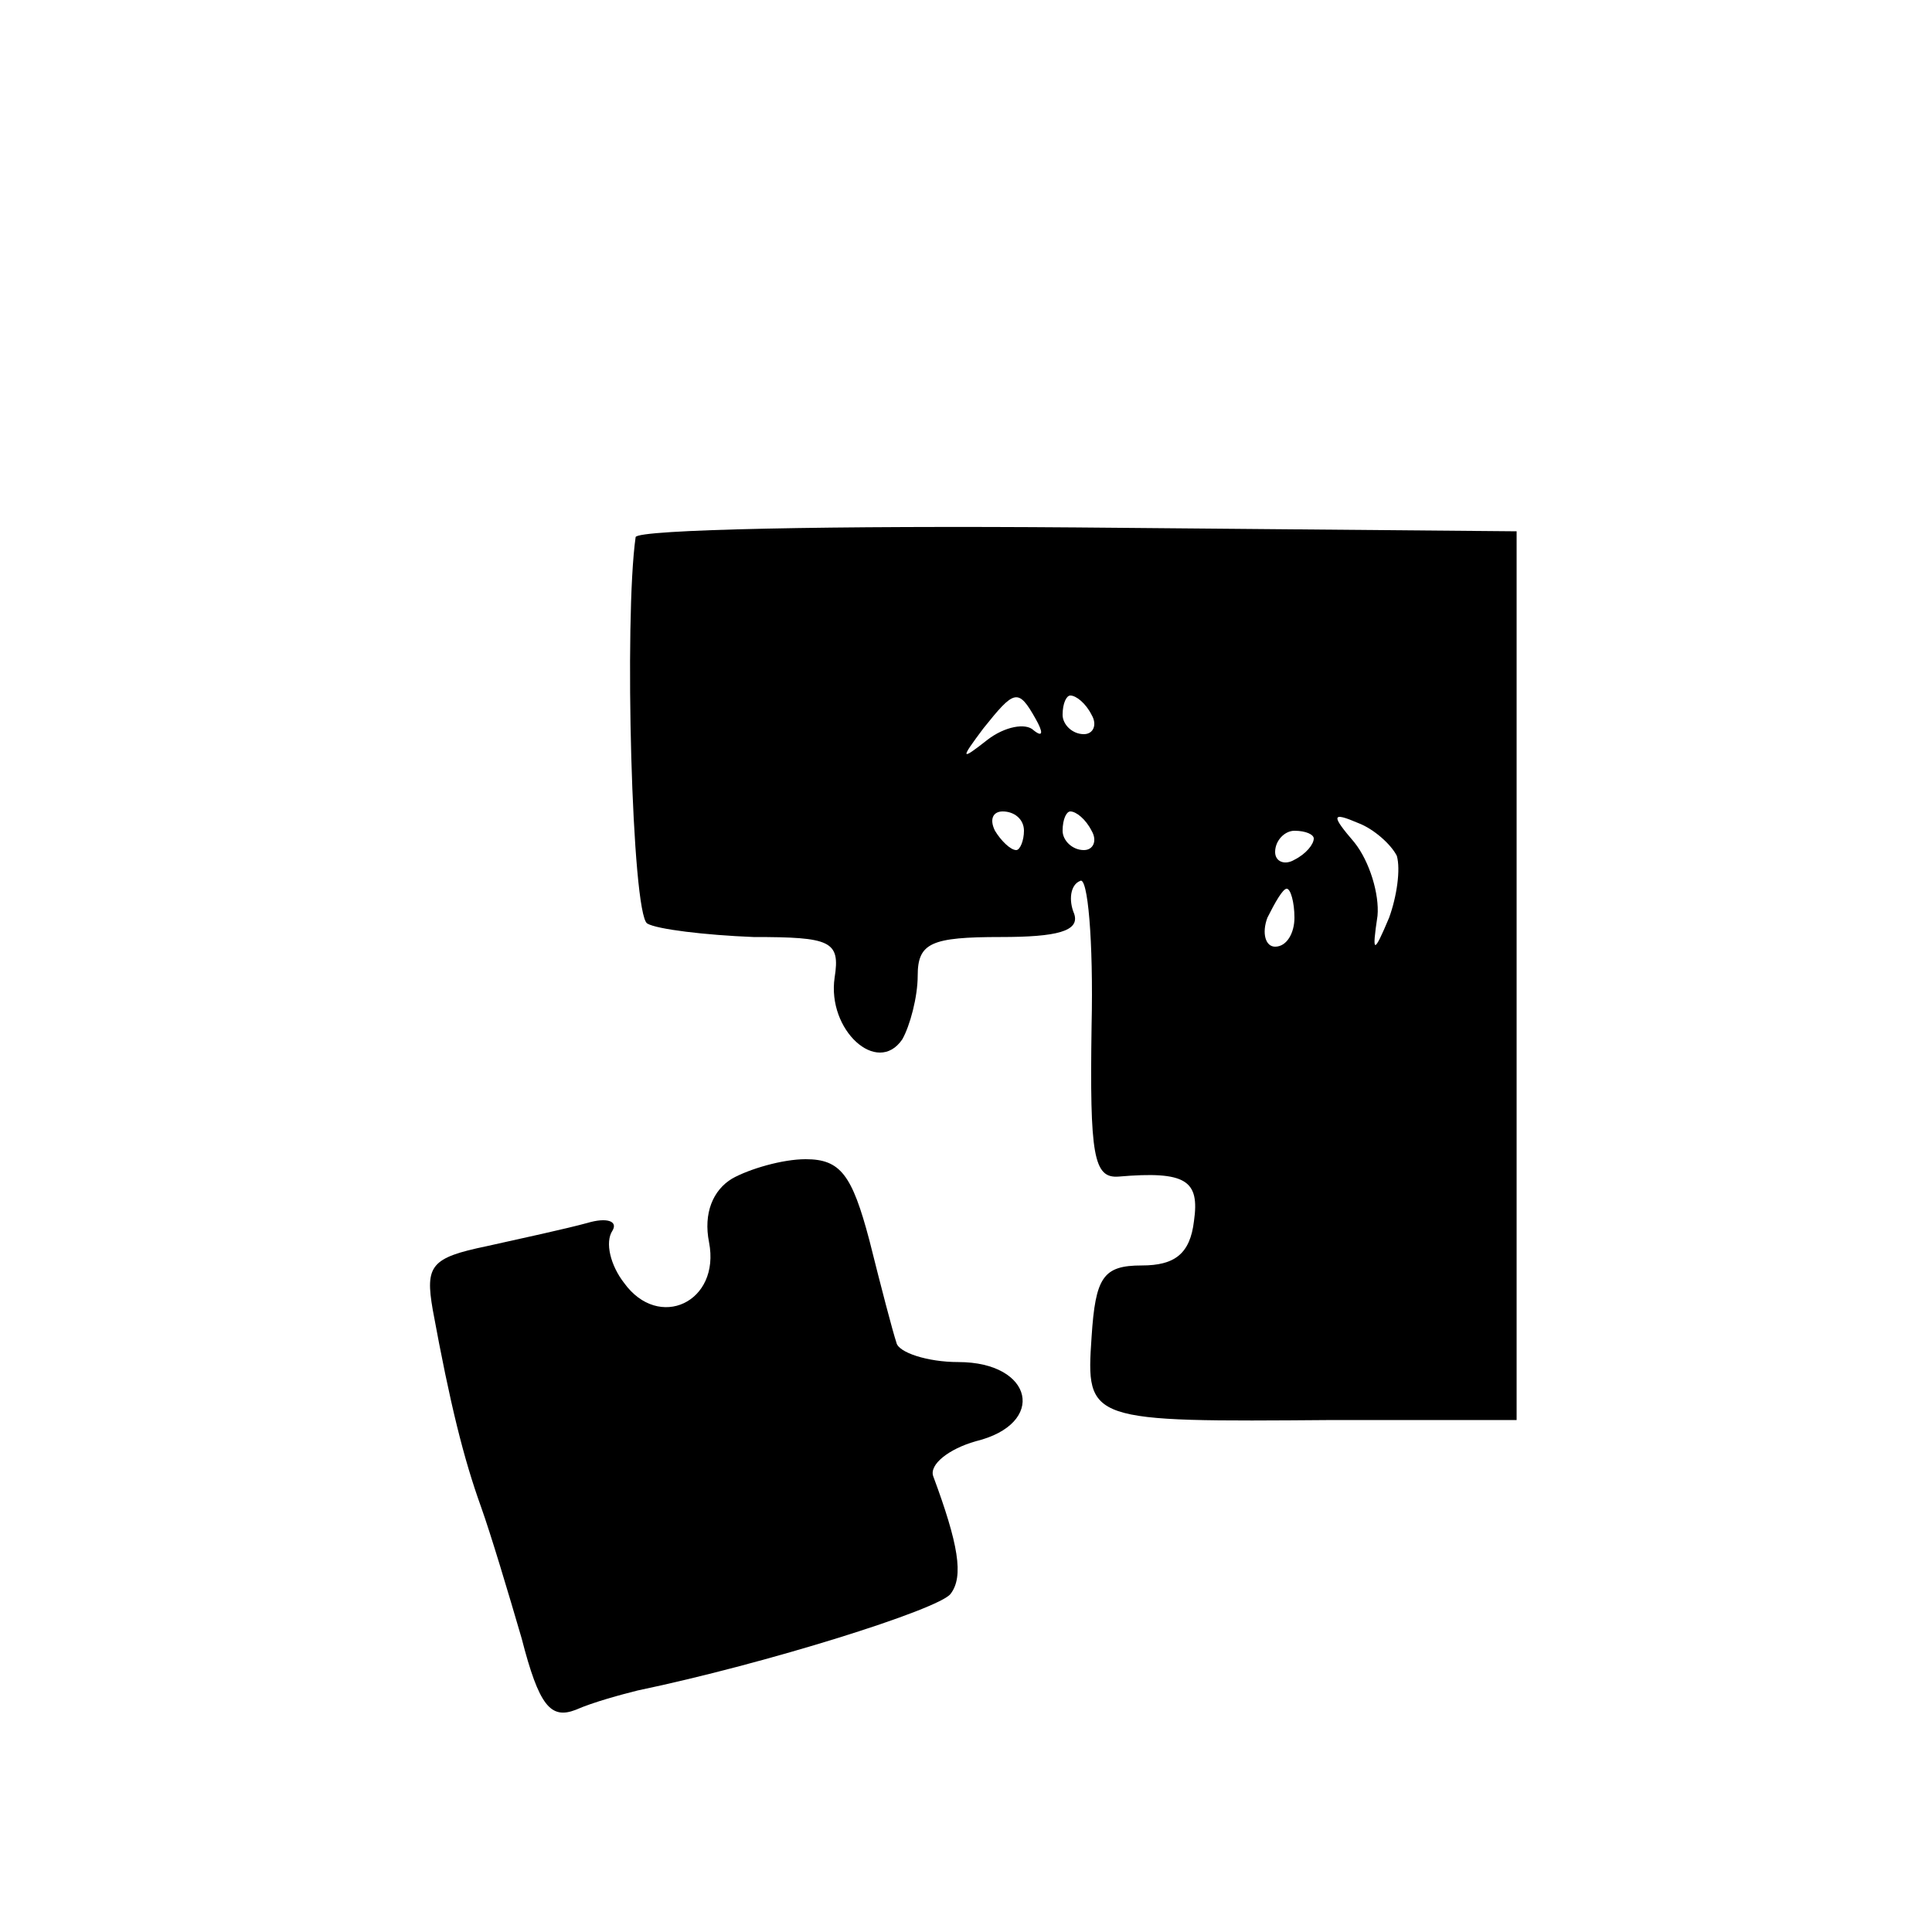
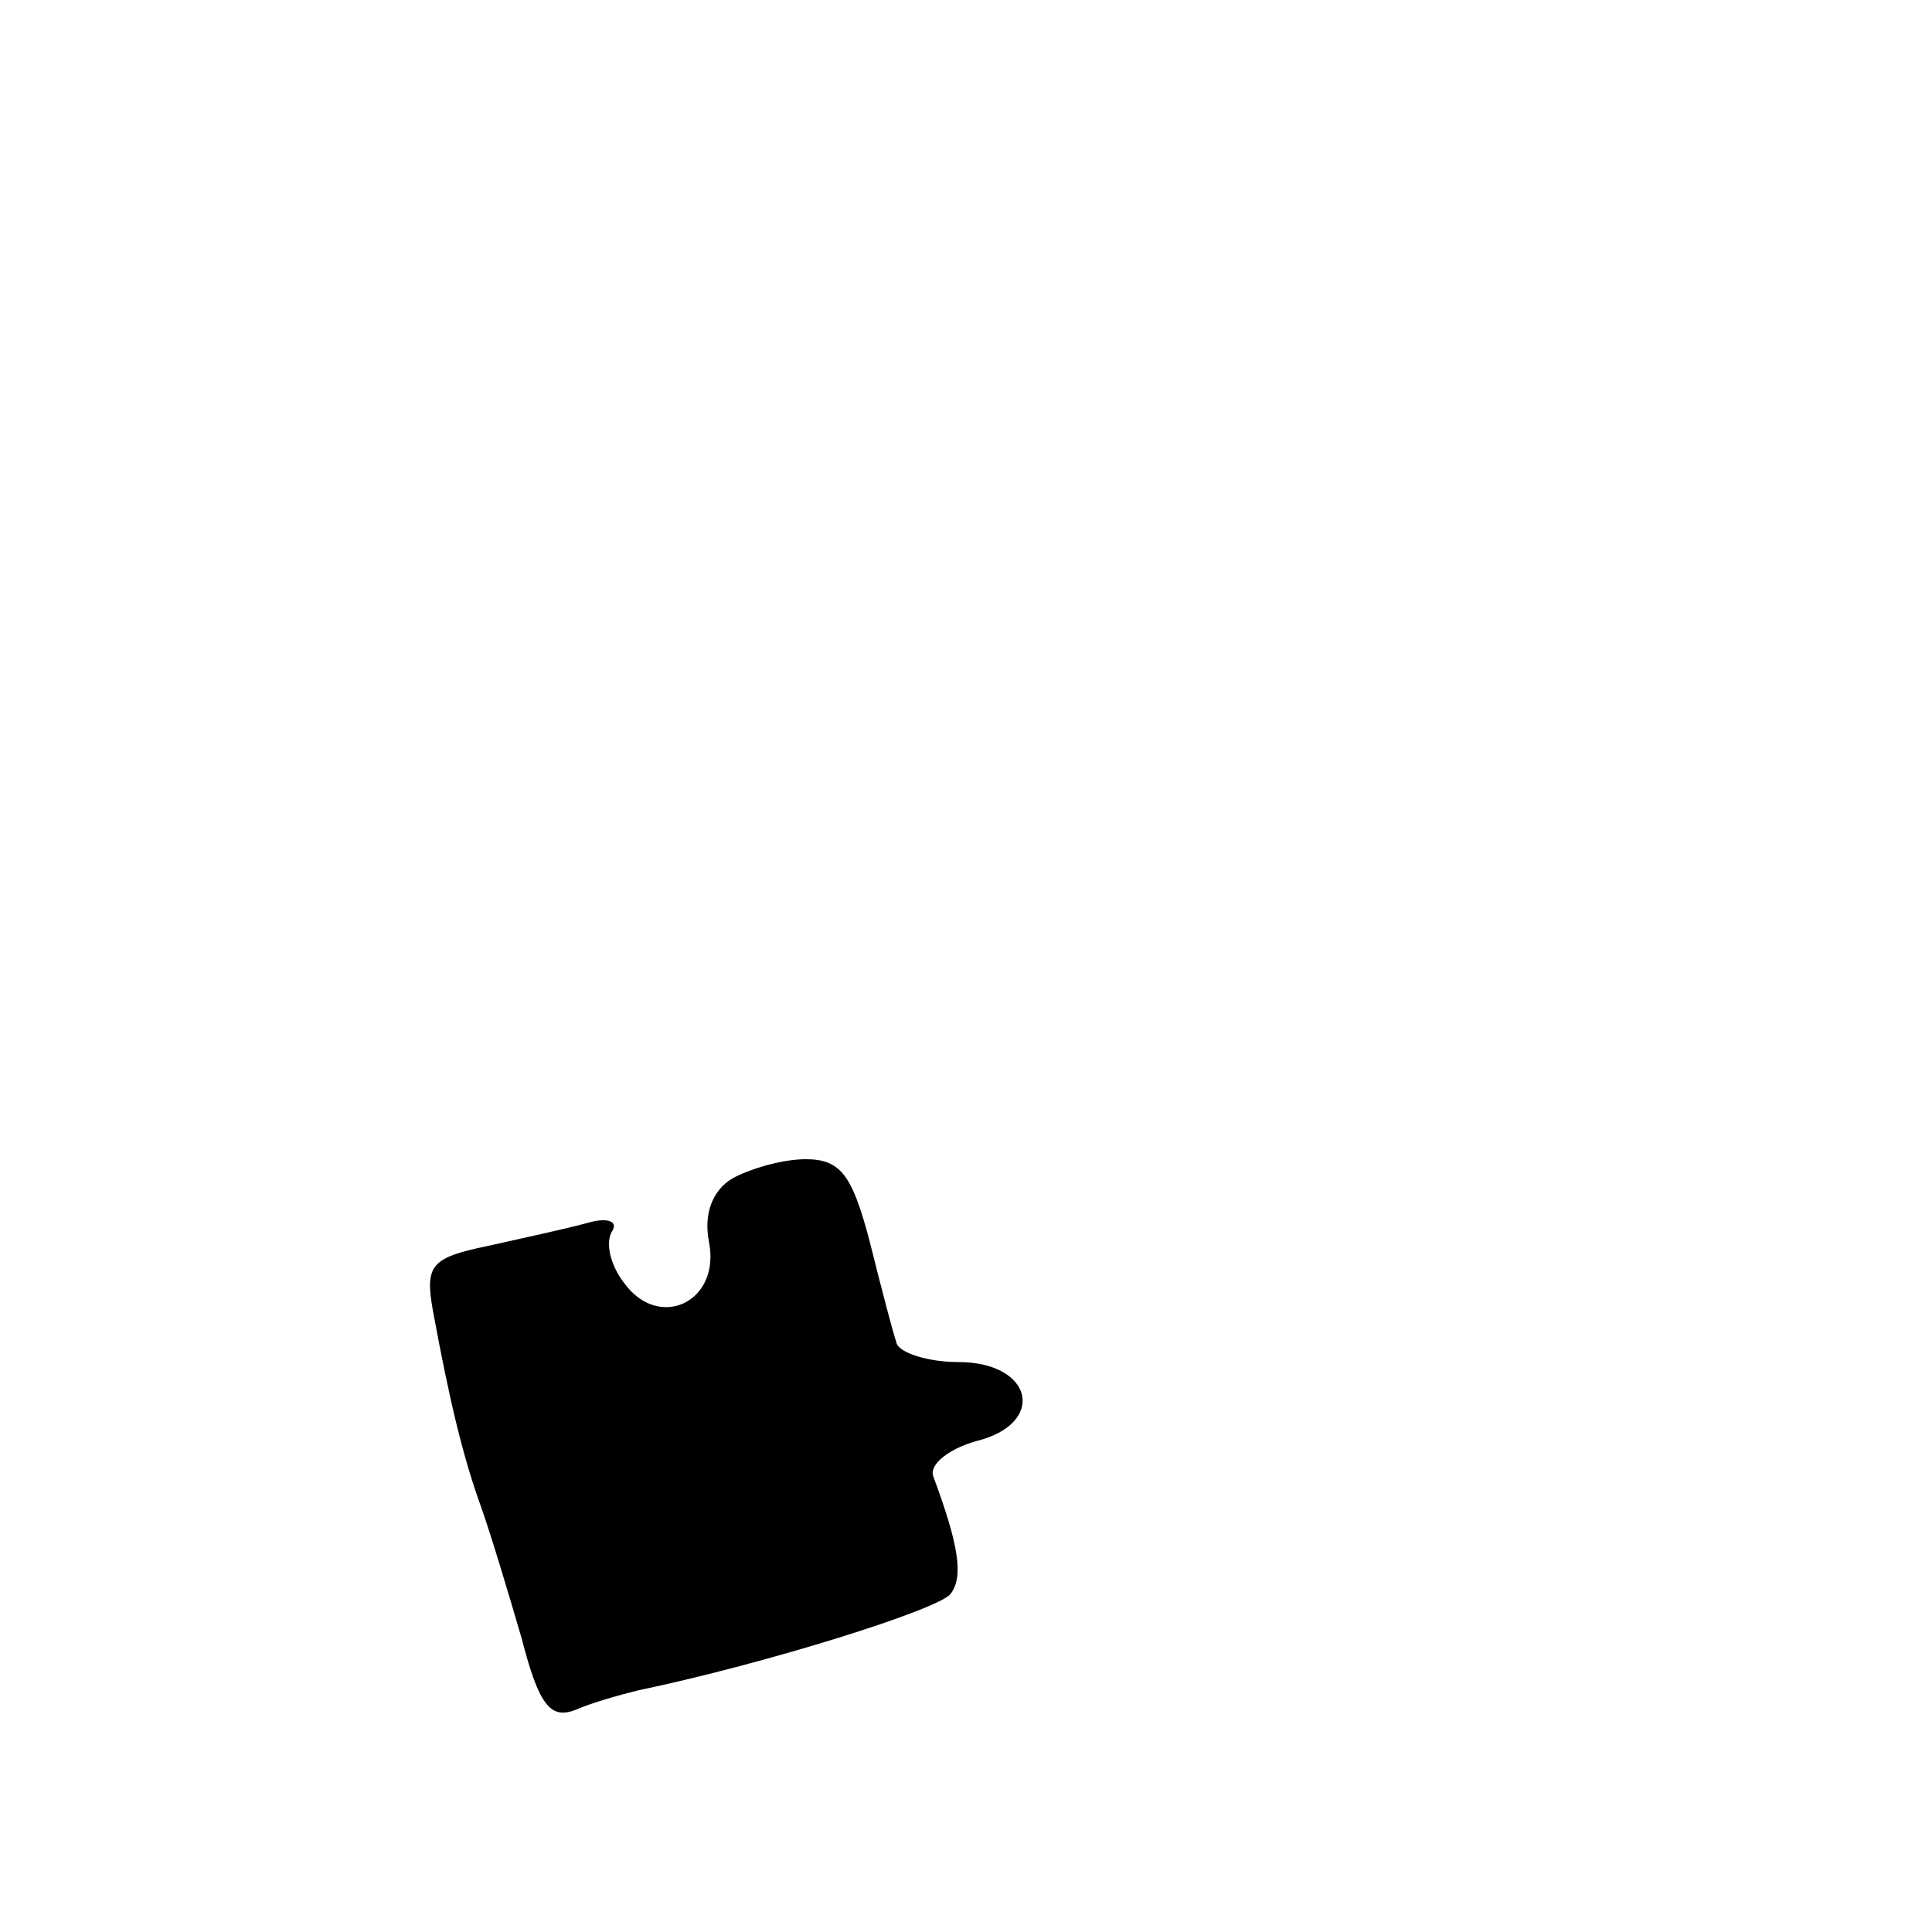
<svg xmlns="http://www.w3.org/2000/svg" version="1.0" width="100pt" height="100pt" viewBox="0 0 100 100" preserveAspectRatio="xMidYMid meet">
  <g transform="translate(0,100) scale(0.1,-0.1)" fill="#000000" stroke="none">
-     <path d="M329 722 c-6 -42 -2 -195 6 -200 5 -3 30 -6 55 -7 40 0 45 -2 42 -21 -4 -27 22 -51 35 -32 4 7 8 22 8 33 0 17 7 20 43 20 29 0 41 3 38 12 -3 7 -2 15 3 17 4 3 7 -31 6 -75 -1 -67 1 -79 14 -78 35 3 42 -2 39 -23 -2 -17 -10 -23 -27 -23 -20 0 -24 -6 -26 -37 -3 -44 -2 -44 125 -43 l95 0 0 230 0 230 -228 2 c-125 1 -227 -1 -228 -5z m207 -94 c4 -7 4 -10 -1 -6 -4 4 -15 2 -24 -5 -14 -11 -14 -10 -2 6 16 20 18 21 27 5z m29 2 c3 -5 1 -10 -4 -10 -6 0 -11 5 -11 10 0 6 2 10 4 10 3 0 8 -4 11 -10z m-35 -60 c0 -5 -2 -10 -4 -10 -3 0 -8 5 -11 10 -3 6 -1 10 4 10 6 0 11 -4 11 -10z m35 0 c3 -5 1 -10 -4 -10 -6 0 -11 5 -11 10 0 6 2 10 4 10 3 0 8 -4 11 -10z m158 -13 c2 -7 0 -21 -4 -32 -8 -19 -9 -19 -6 1 1 11 -4 28 -12 38 -12 14 -12 16 2 10 8 -3 17 -11 20 -17z m-43 9 c0 -3 -4 -8 -10 -11 -5 -3 -10 -1 -10 4 0 6 5 11 10 11 6 0 10 -2 10 -4z m-10 -41 c0 -8 -4 -15 -10 -15 -5 0 -7 7 -4 15 4 8 8 15 10 15 2 0 4 -7 4 -15z" />
    <path d="M379 390 c-10 -6 -15 -18 -12 -33 6 -31 -26 -46 -44 -21 -7 9 -10 21 -6 27 3 5 -3 7 -13 4 -11 -3 -34 -8 -52 -12 -29 -6 -32 -10 -28 -33 9 -49 16 -77 25 -102 5 -14 14 -44 21 -68 9 -35 15 -42 28 -37 9 4 24 8 32 10 67 14 156 42 162 50 7 9 4 26 -9 61 -2 6 8 14 22 18 37 9 30 41 -9 41 -16 0 -31 5 -32 10 -2 6 -8 29 -14 53 -9 34 -15 42 -33 42 -12 0 -29 -5 -38 -10z" />
  </g>
</svg>